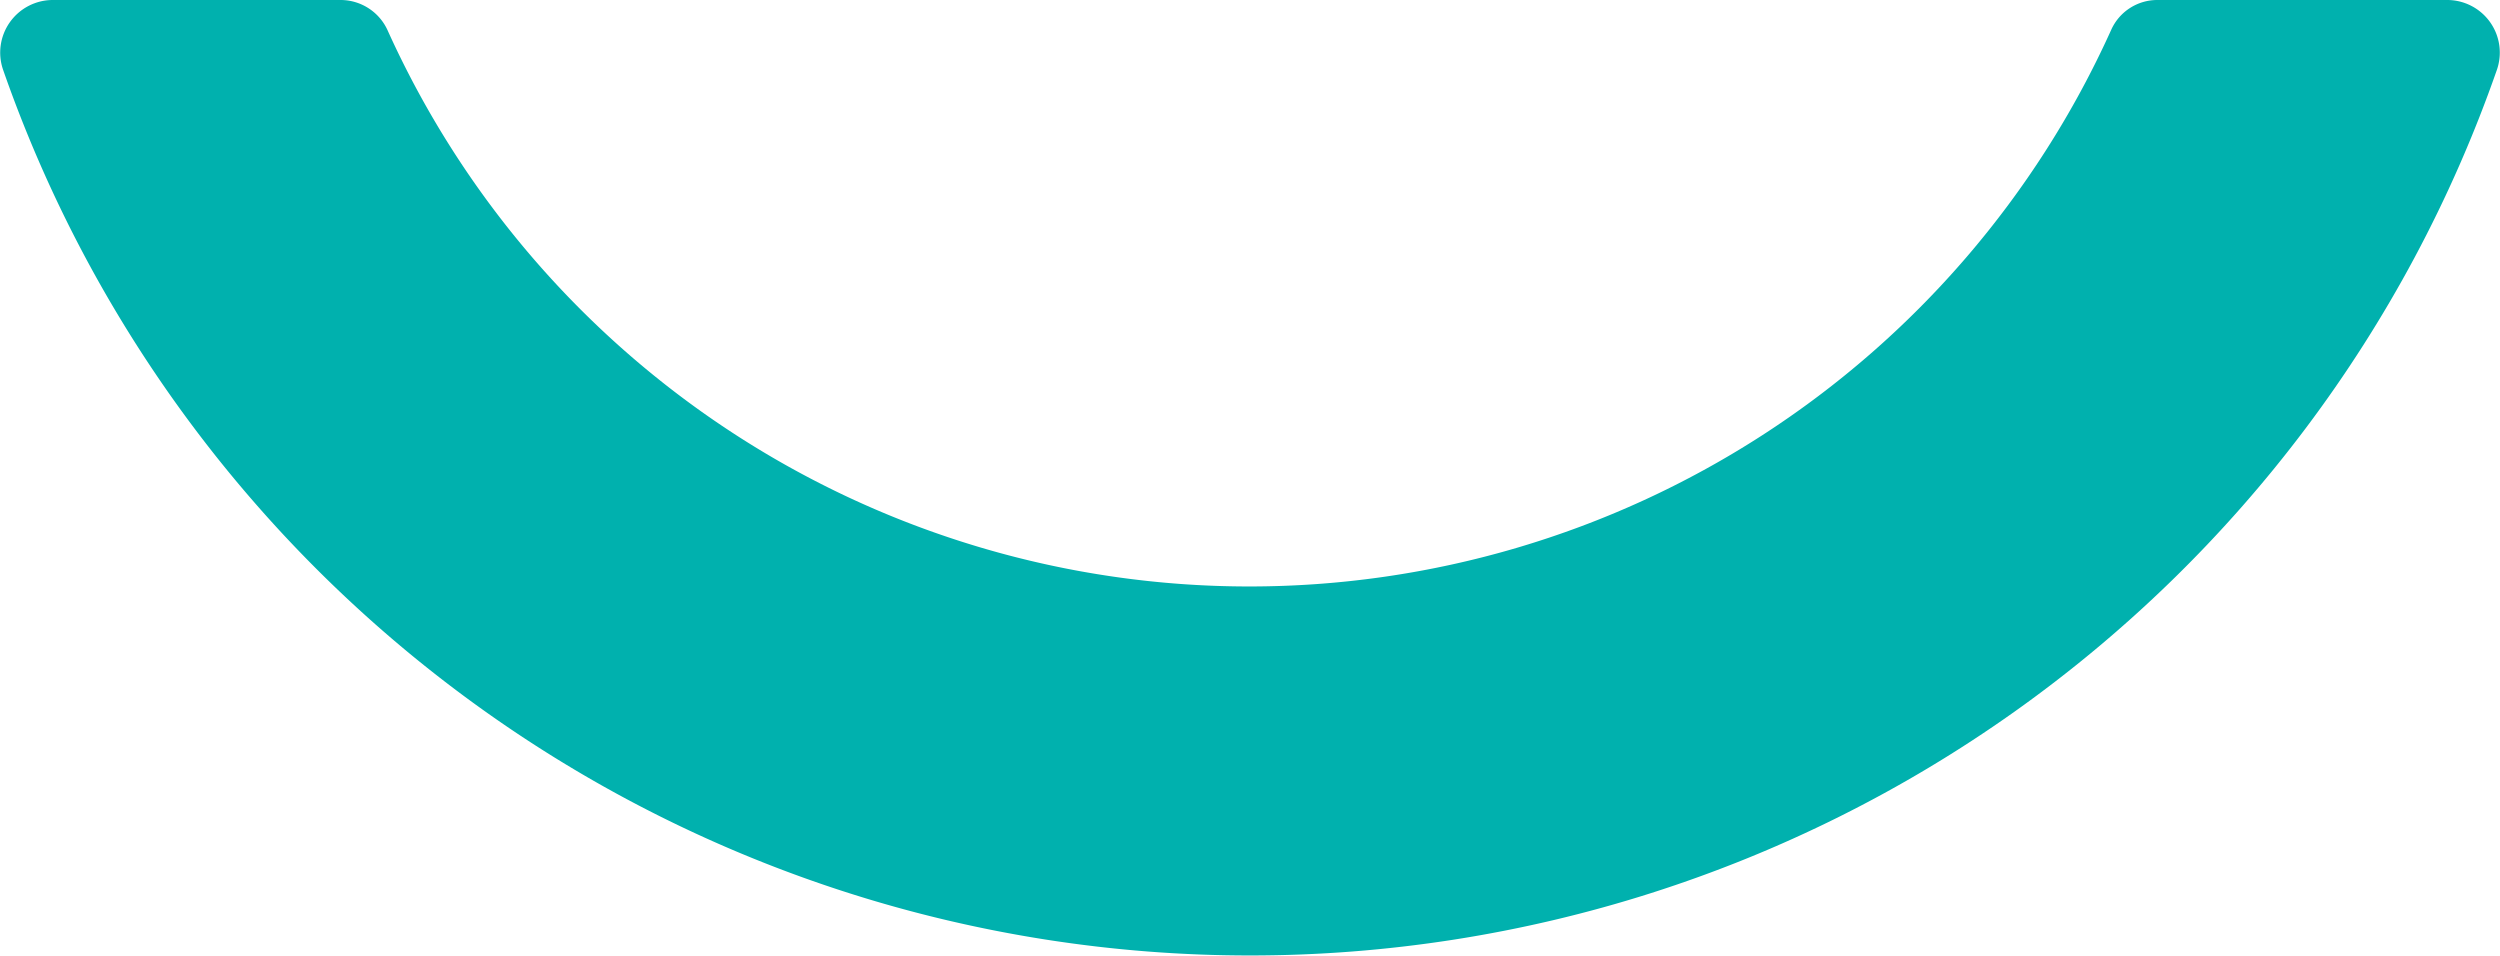
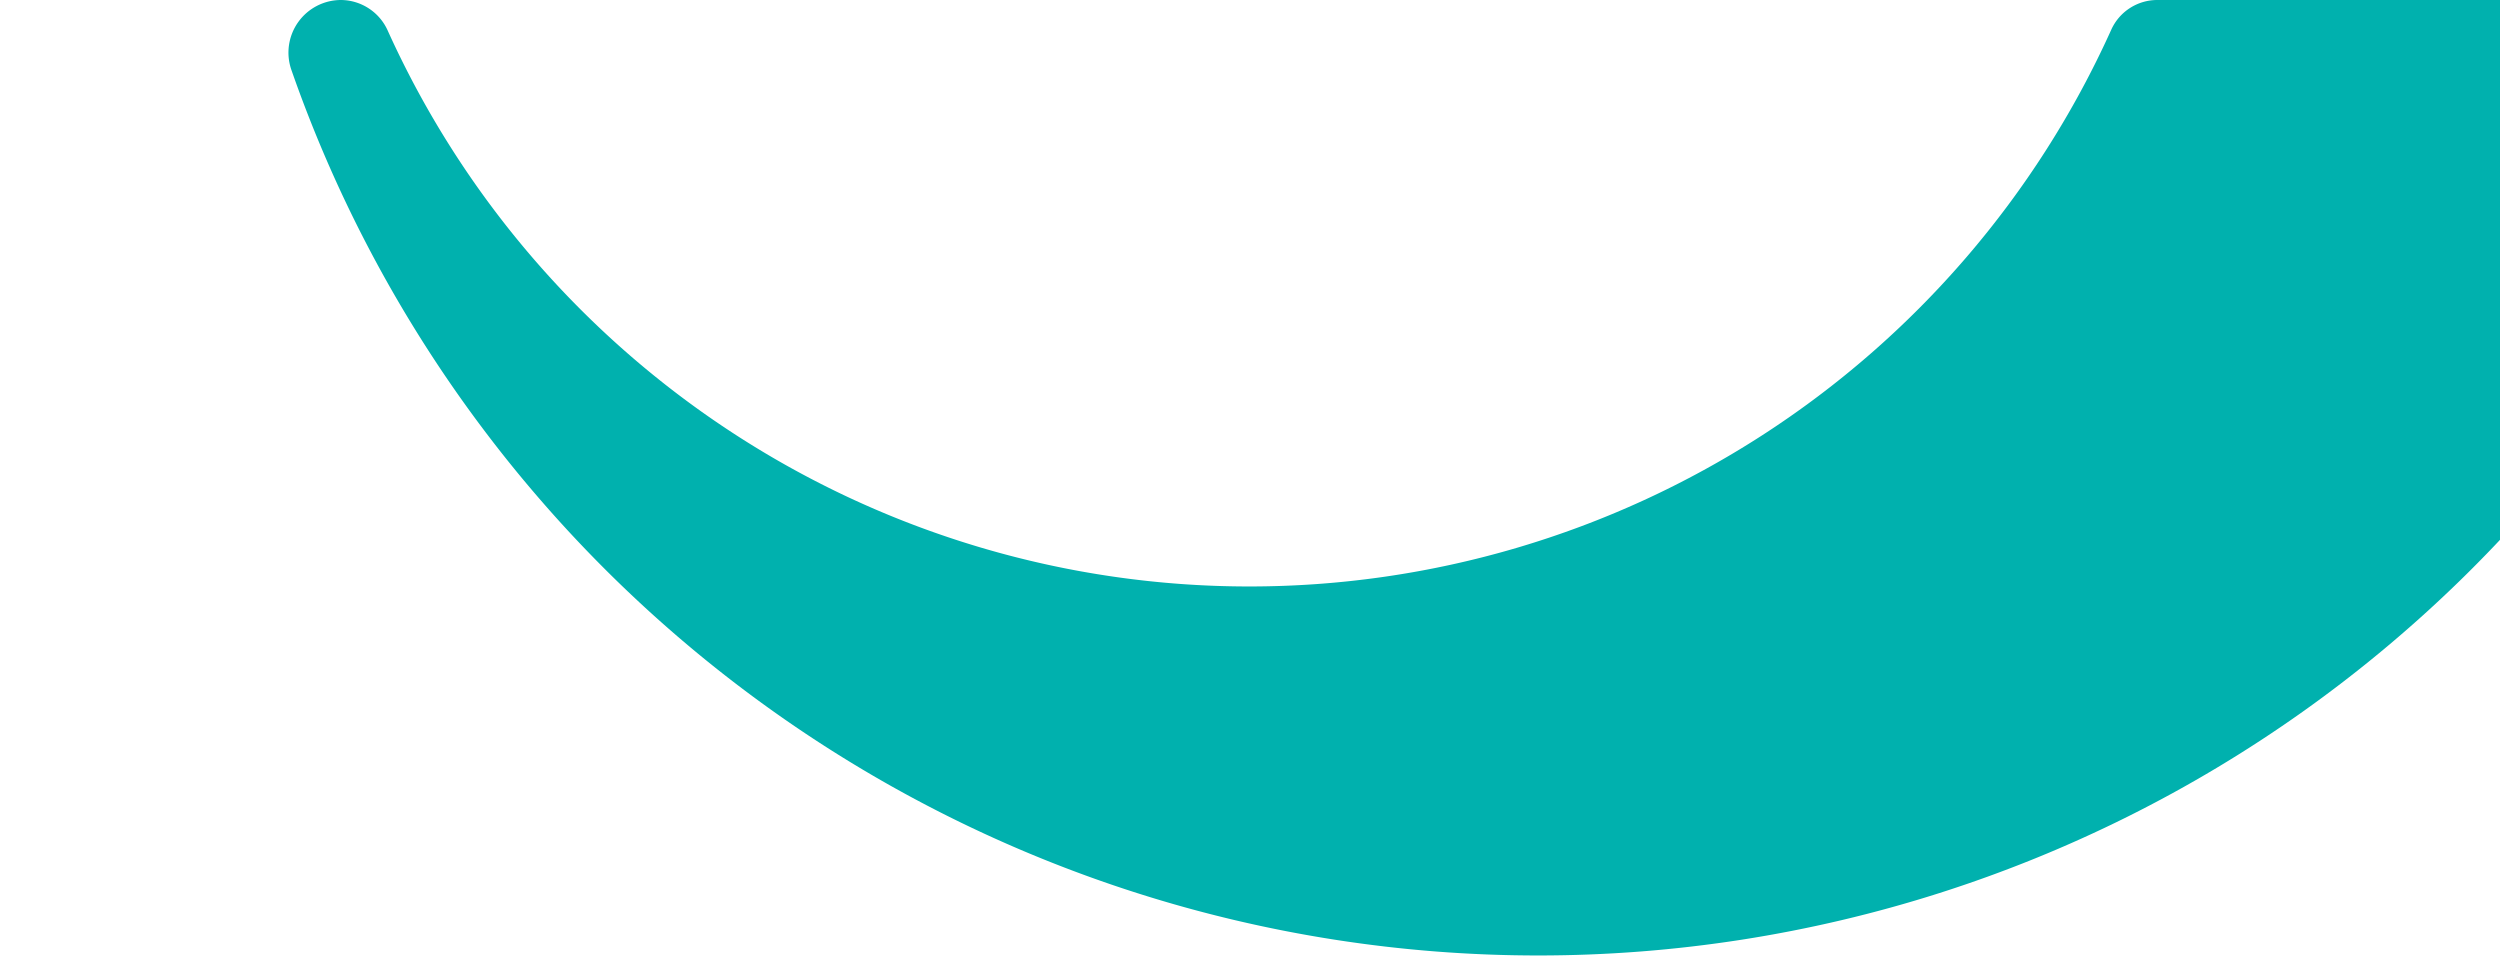
<svg xmlns="http://www.w3.org/2000/svg" id="Component_3_1" data-name="Component 3 – 1" width="35.212" height="13.46" viewBox="0 0 35.212 13.46">
-   <path id="Path_1201" data-name="Path 1201" d="M218.62,438.15a.711.711,0,0,0-.65.42,13.319,13.319,0,0,1-24.28,0,.728.728,0,0,0-.65-.42h-4.06a.741.741,0,0,0-.7.99,18.6,18.6,0,0,0,35.12,0,.741.741,0,0,0-.7-.99Z" transform="translate(-188.234 -438.15)" fill="#00b1ae" />
+   <path id="Path_1201" data-name="Path 1201" d="M218.62,438.15a.711.711,0,0,0-.65.42,13.319,13.319,0,0,1-24.28,0,.728.728,0,0,0-.65-.42a.741.741,0,0,0-.7.99,18.6,18.6,0,0,0,35.12,0,.741.741,0,0,0-.7-.99Z" transform="translate(-188.234 -438.15)" fill="#00b1ae" />
</svg>